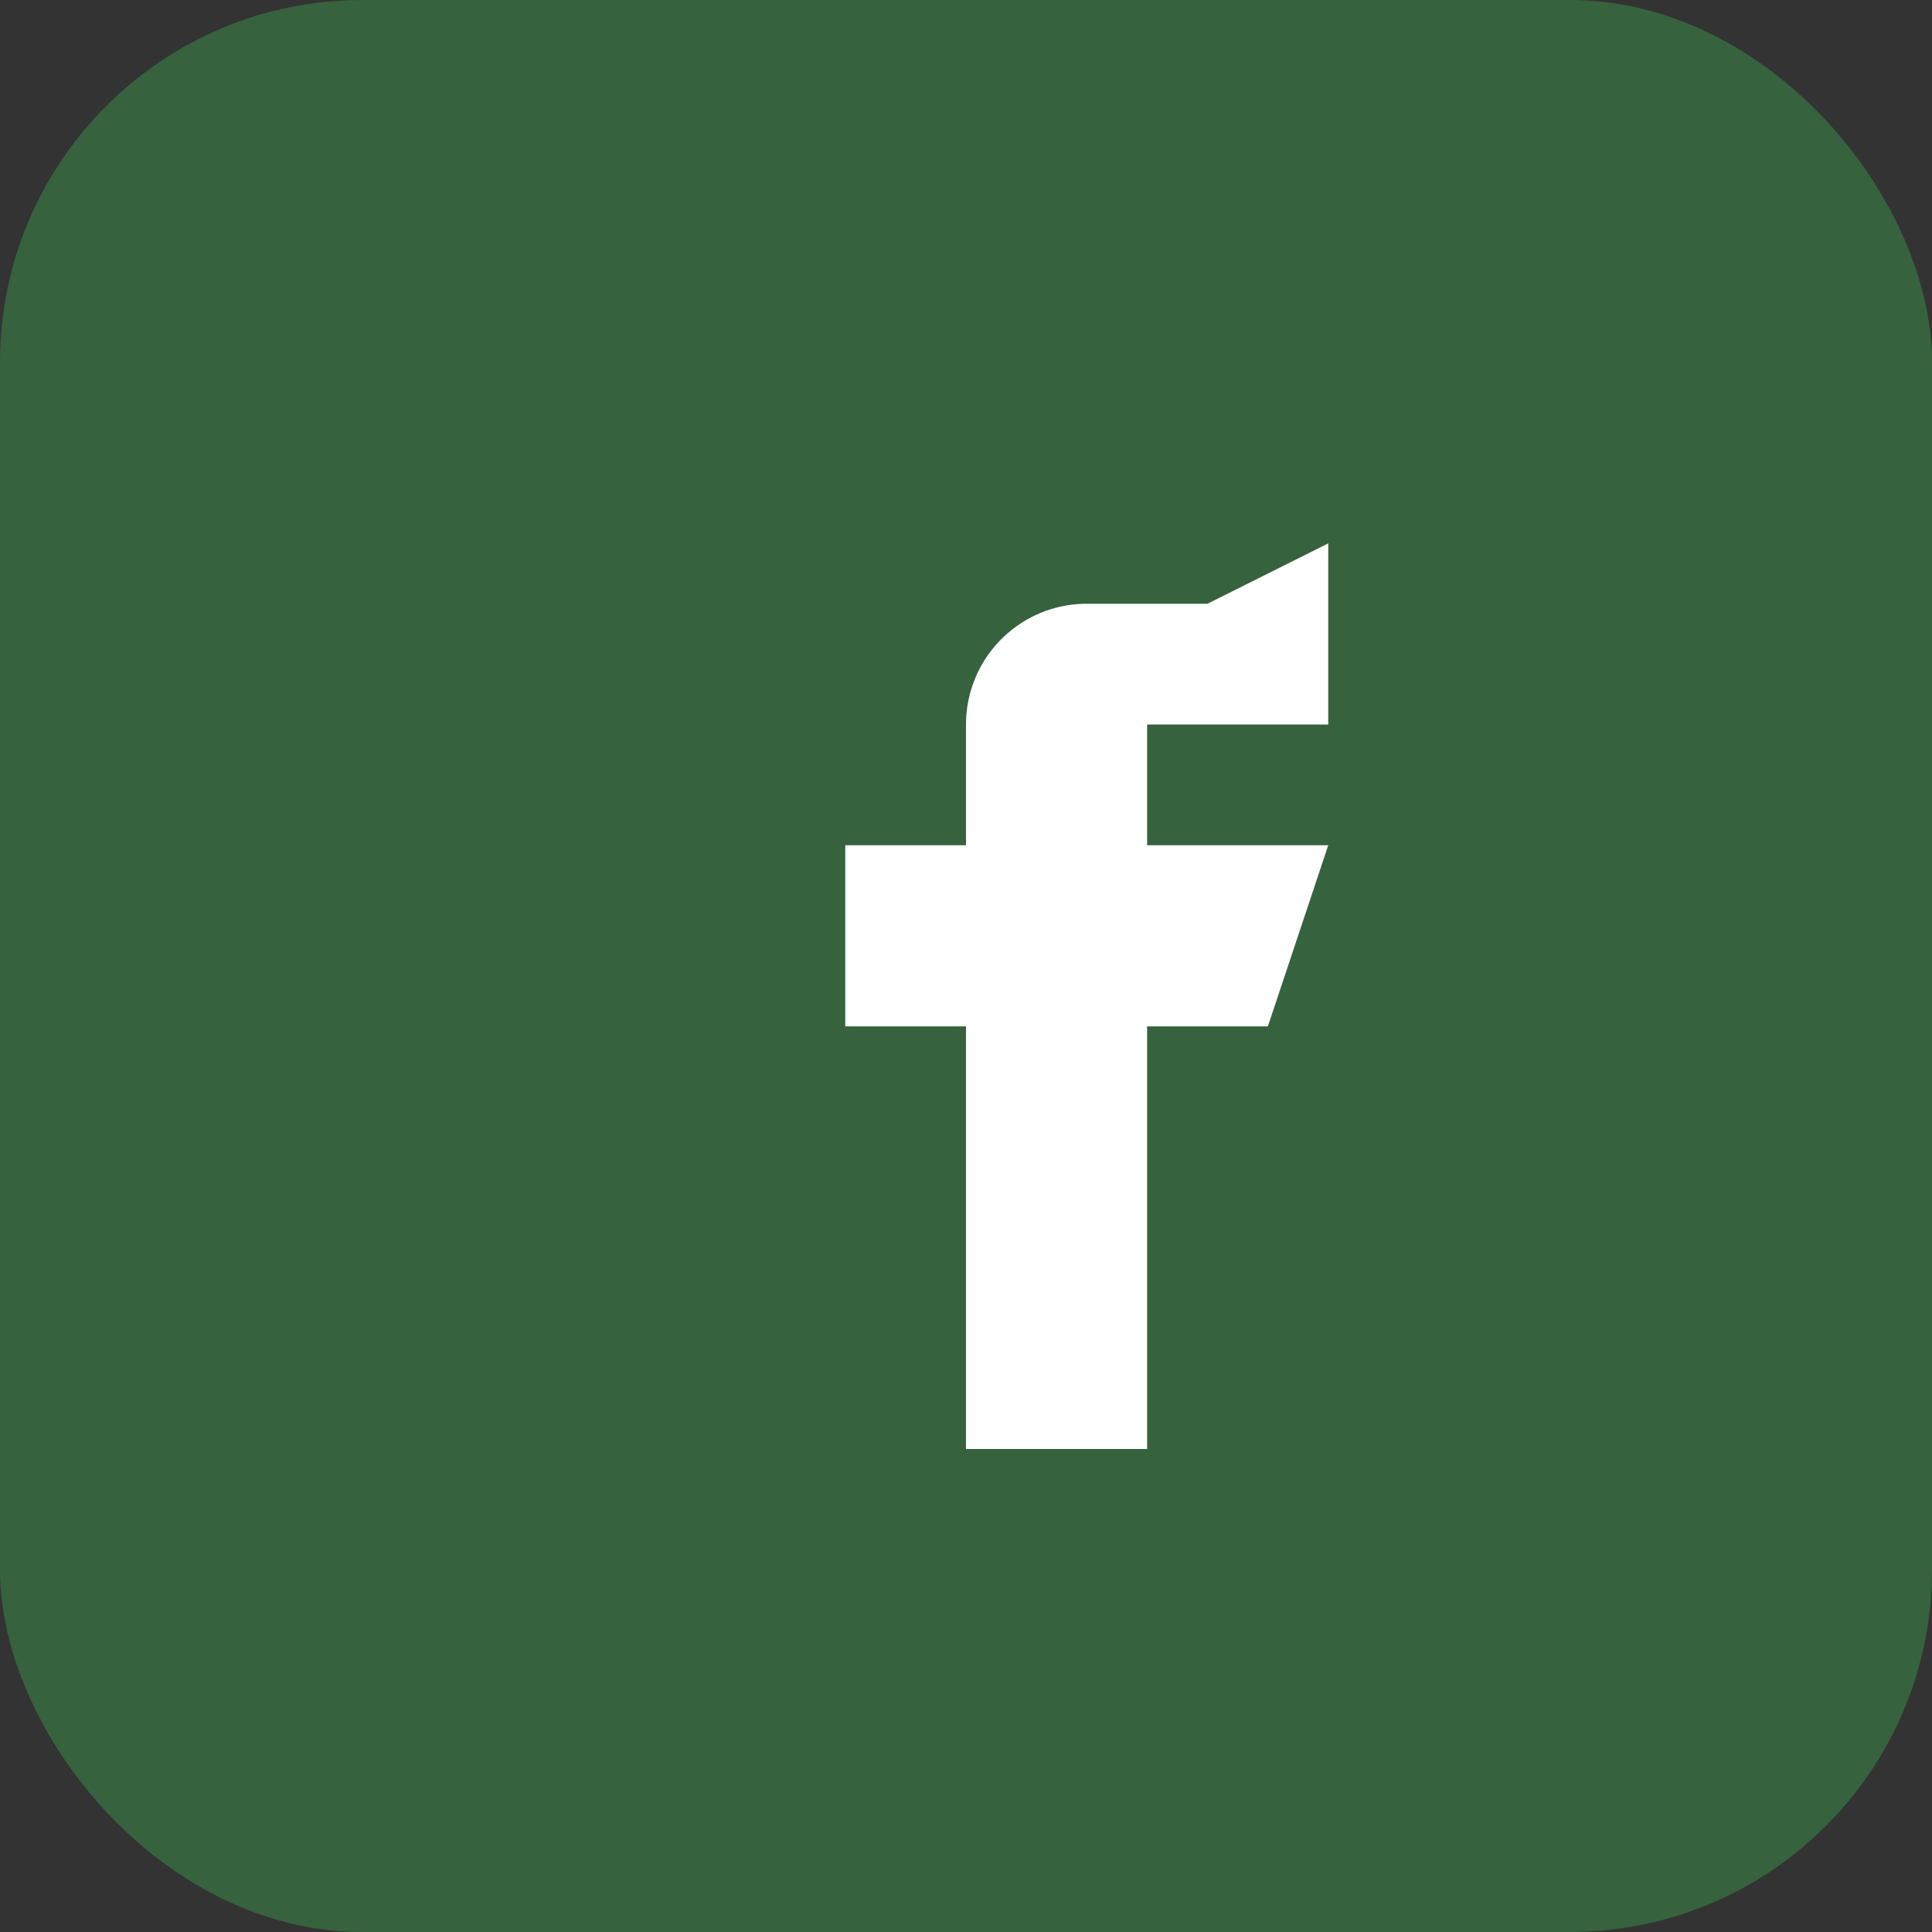
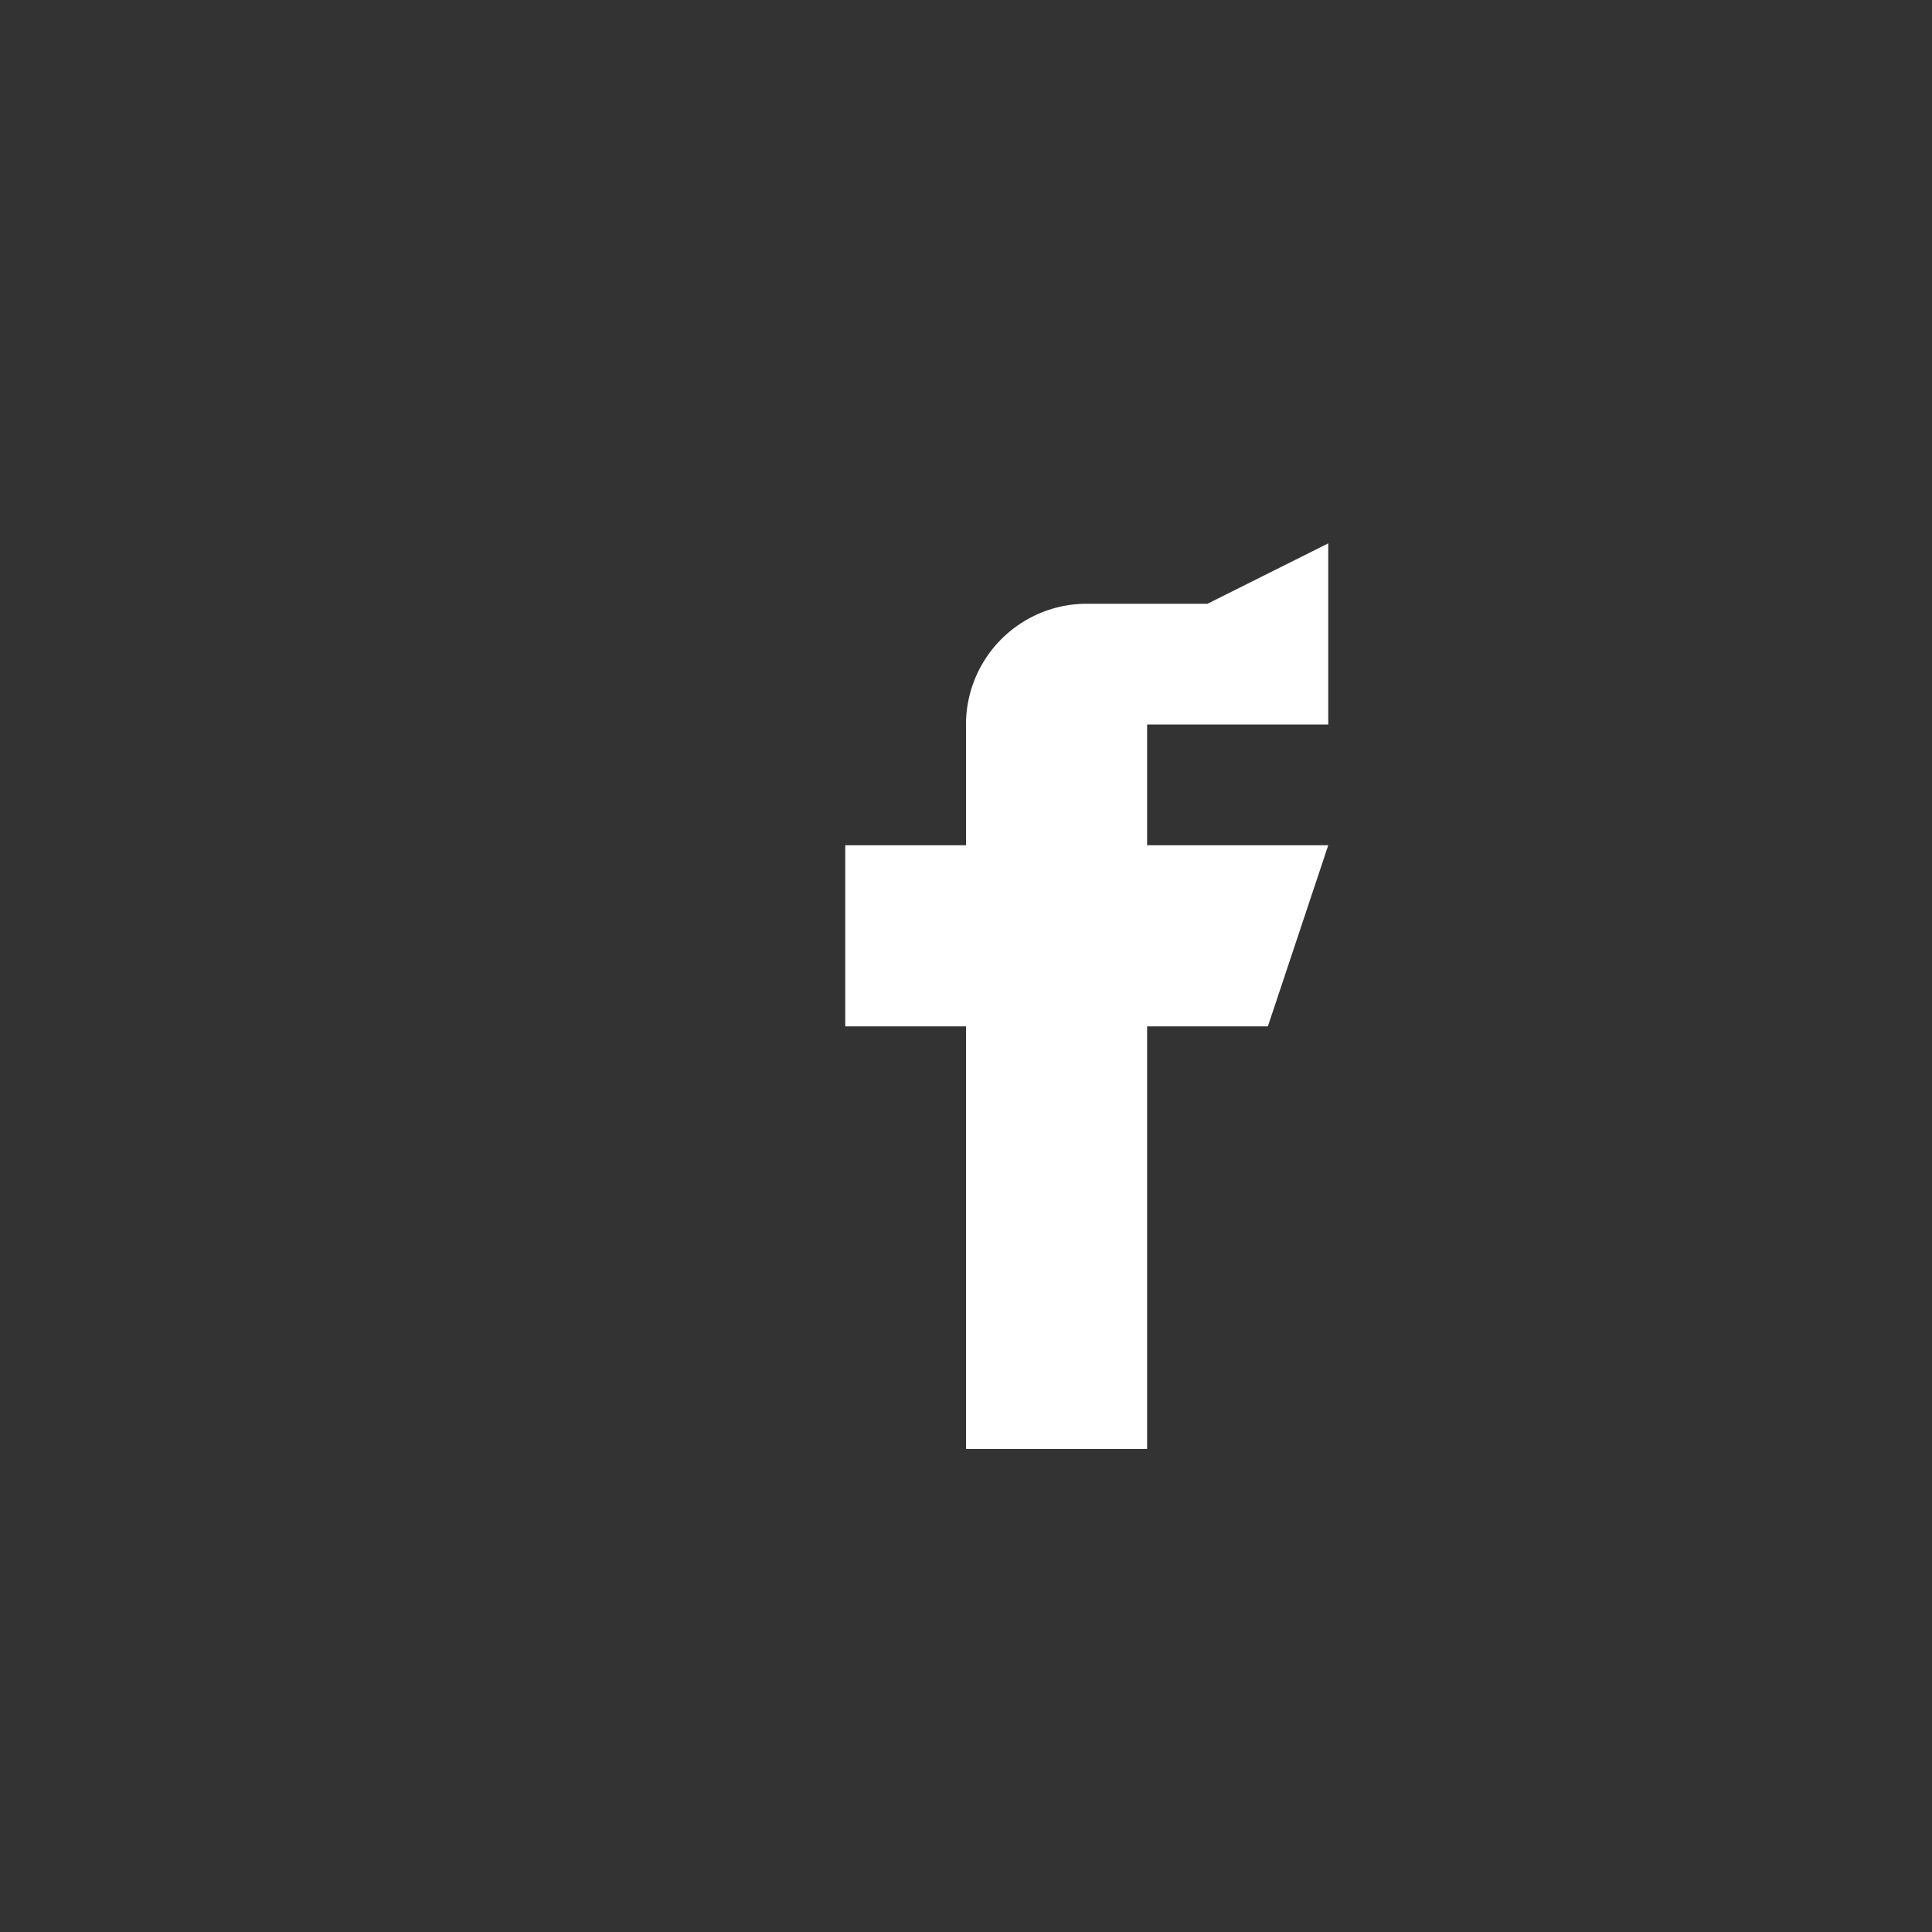
<svg xmlns="http://www.w3.org/2000/svg" width="32" height="32" viewBox="0 0 32 32">
  <rect x="0" y="0" width="32" height="32" fill="#333333" stroke="none" />
-   <rect width="32" height="32" rx="6" fill="#36623E" />
  <path d="M20 10h-2a2 2 0 0 0-2 2v2h-2v3h2v7h3v-7h2l1-3h-3v-2h3v-3z" fill="#FFF" />
</svg>